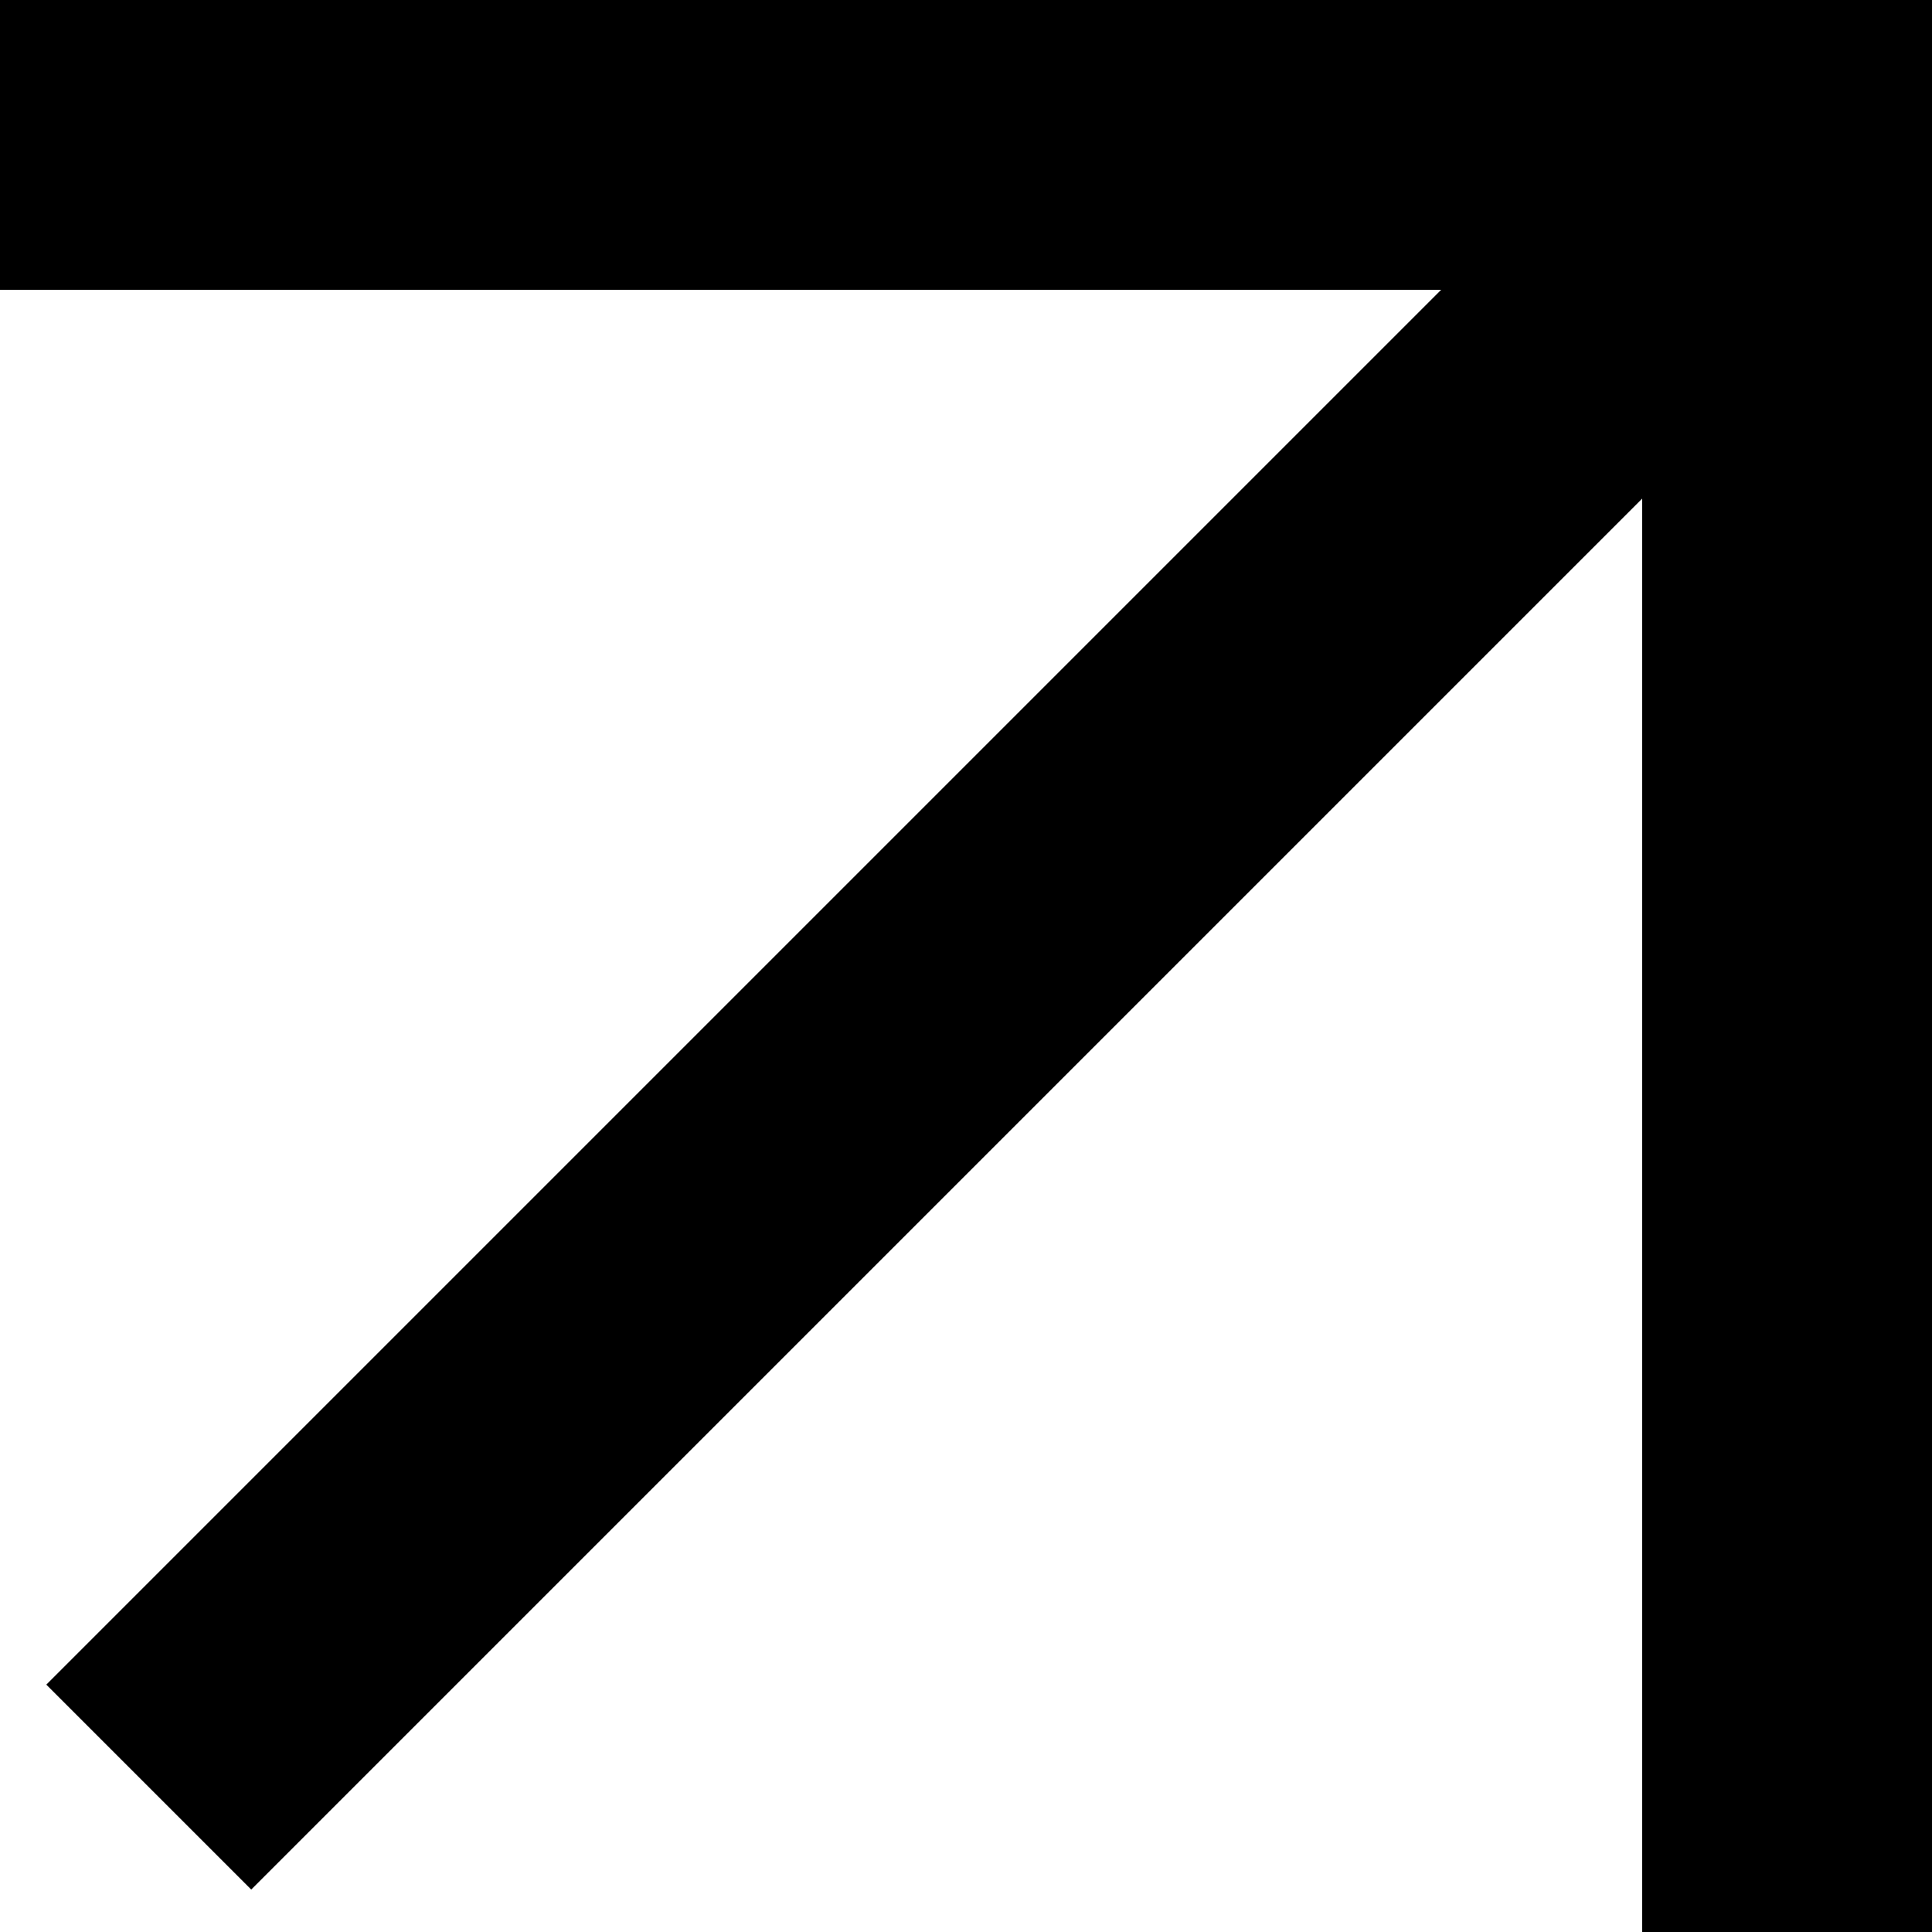
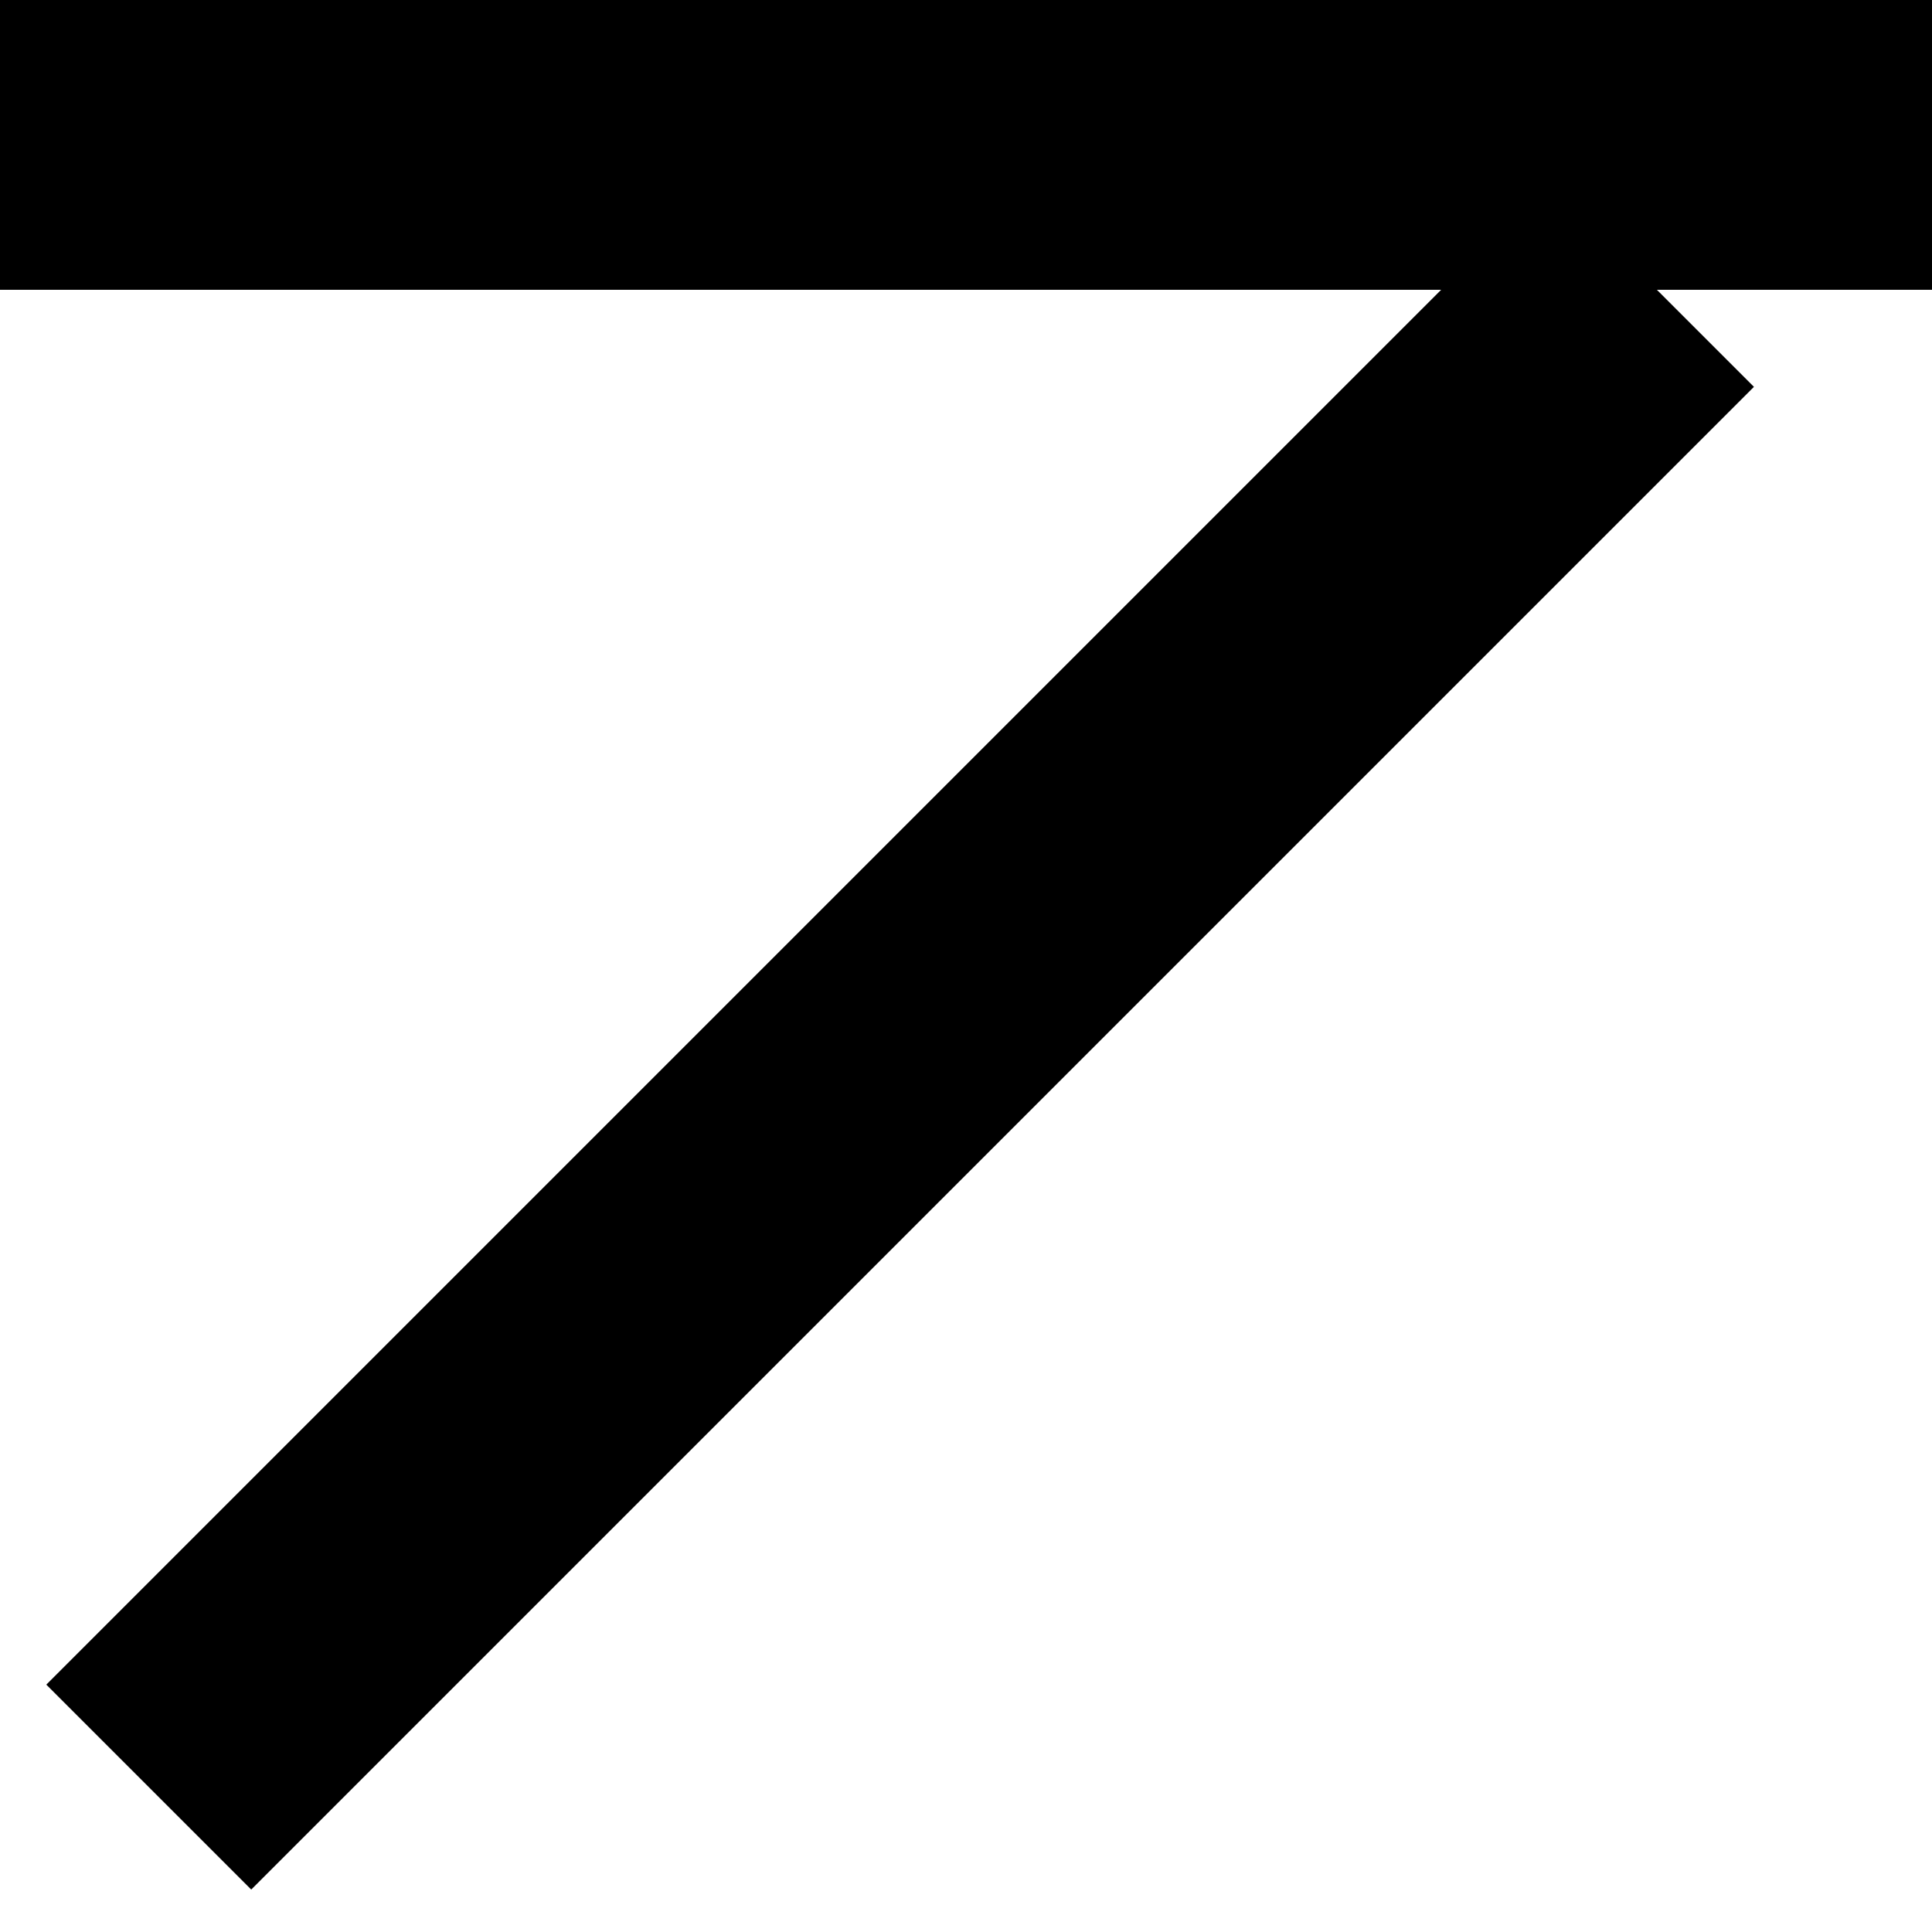
<svg xmlns="http://www.w3.org/2000/svg" width="10" height="10" viewBox="0 0 10 10" fill="none">
-   <line x1="9.25" y1="10" x2="9.25" stroke="black" stroke-width="1.5" />
  <line y1="0.75" x2="10" y2="0.75" stroke="black" stroke-width="1.5" />
  <line x1="0.77" y1="9.25" x2="8.548" y2="1.472" stroke="black" stroke-width="1.5" />
</svg>